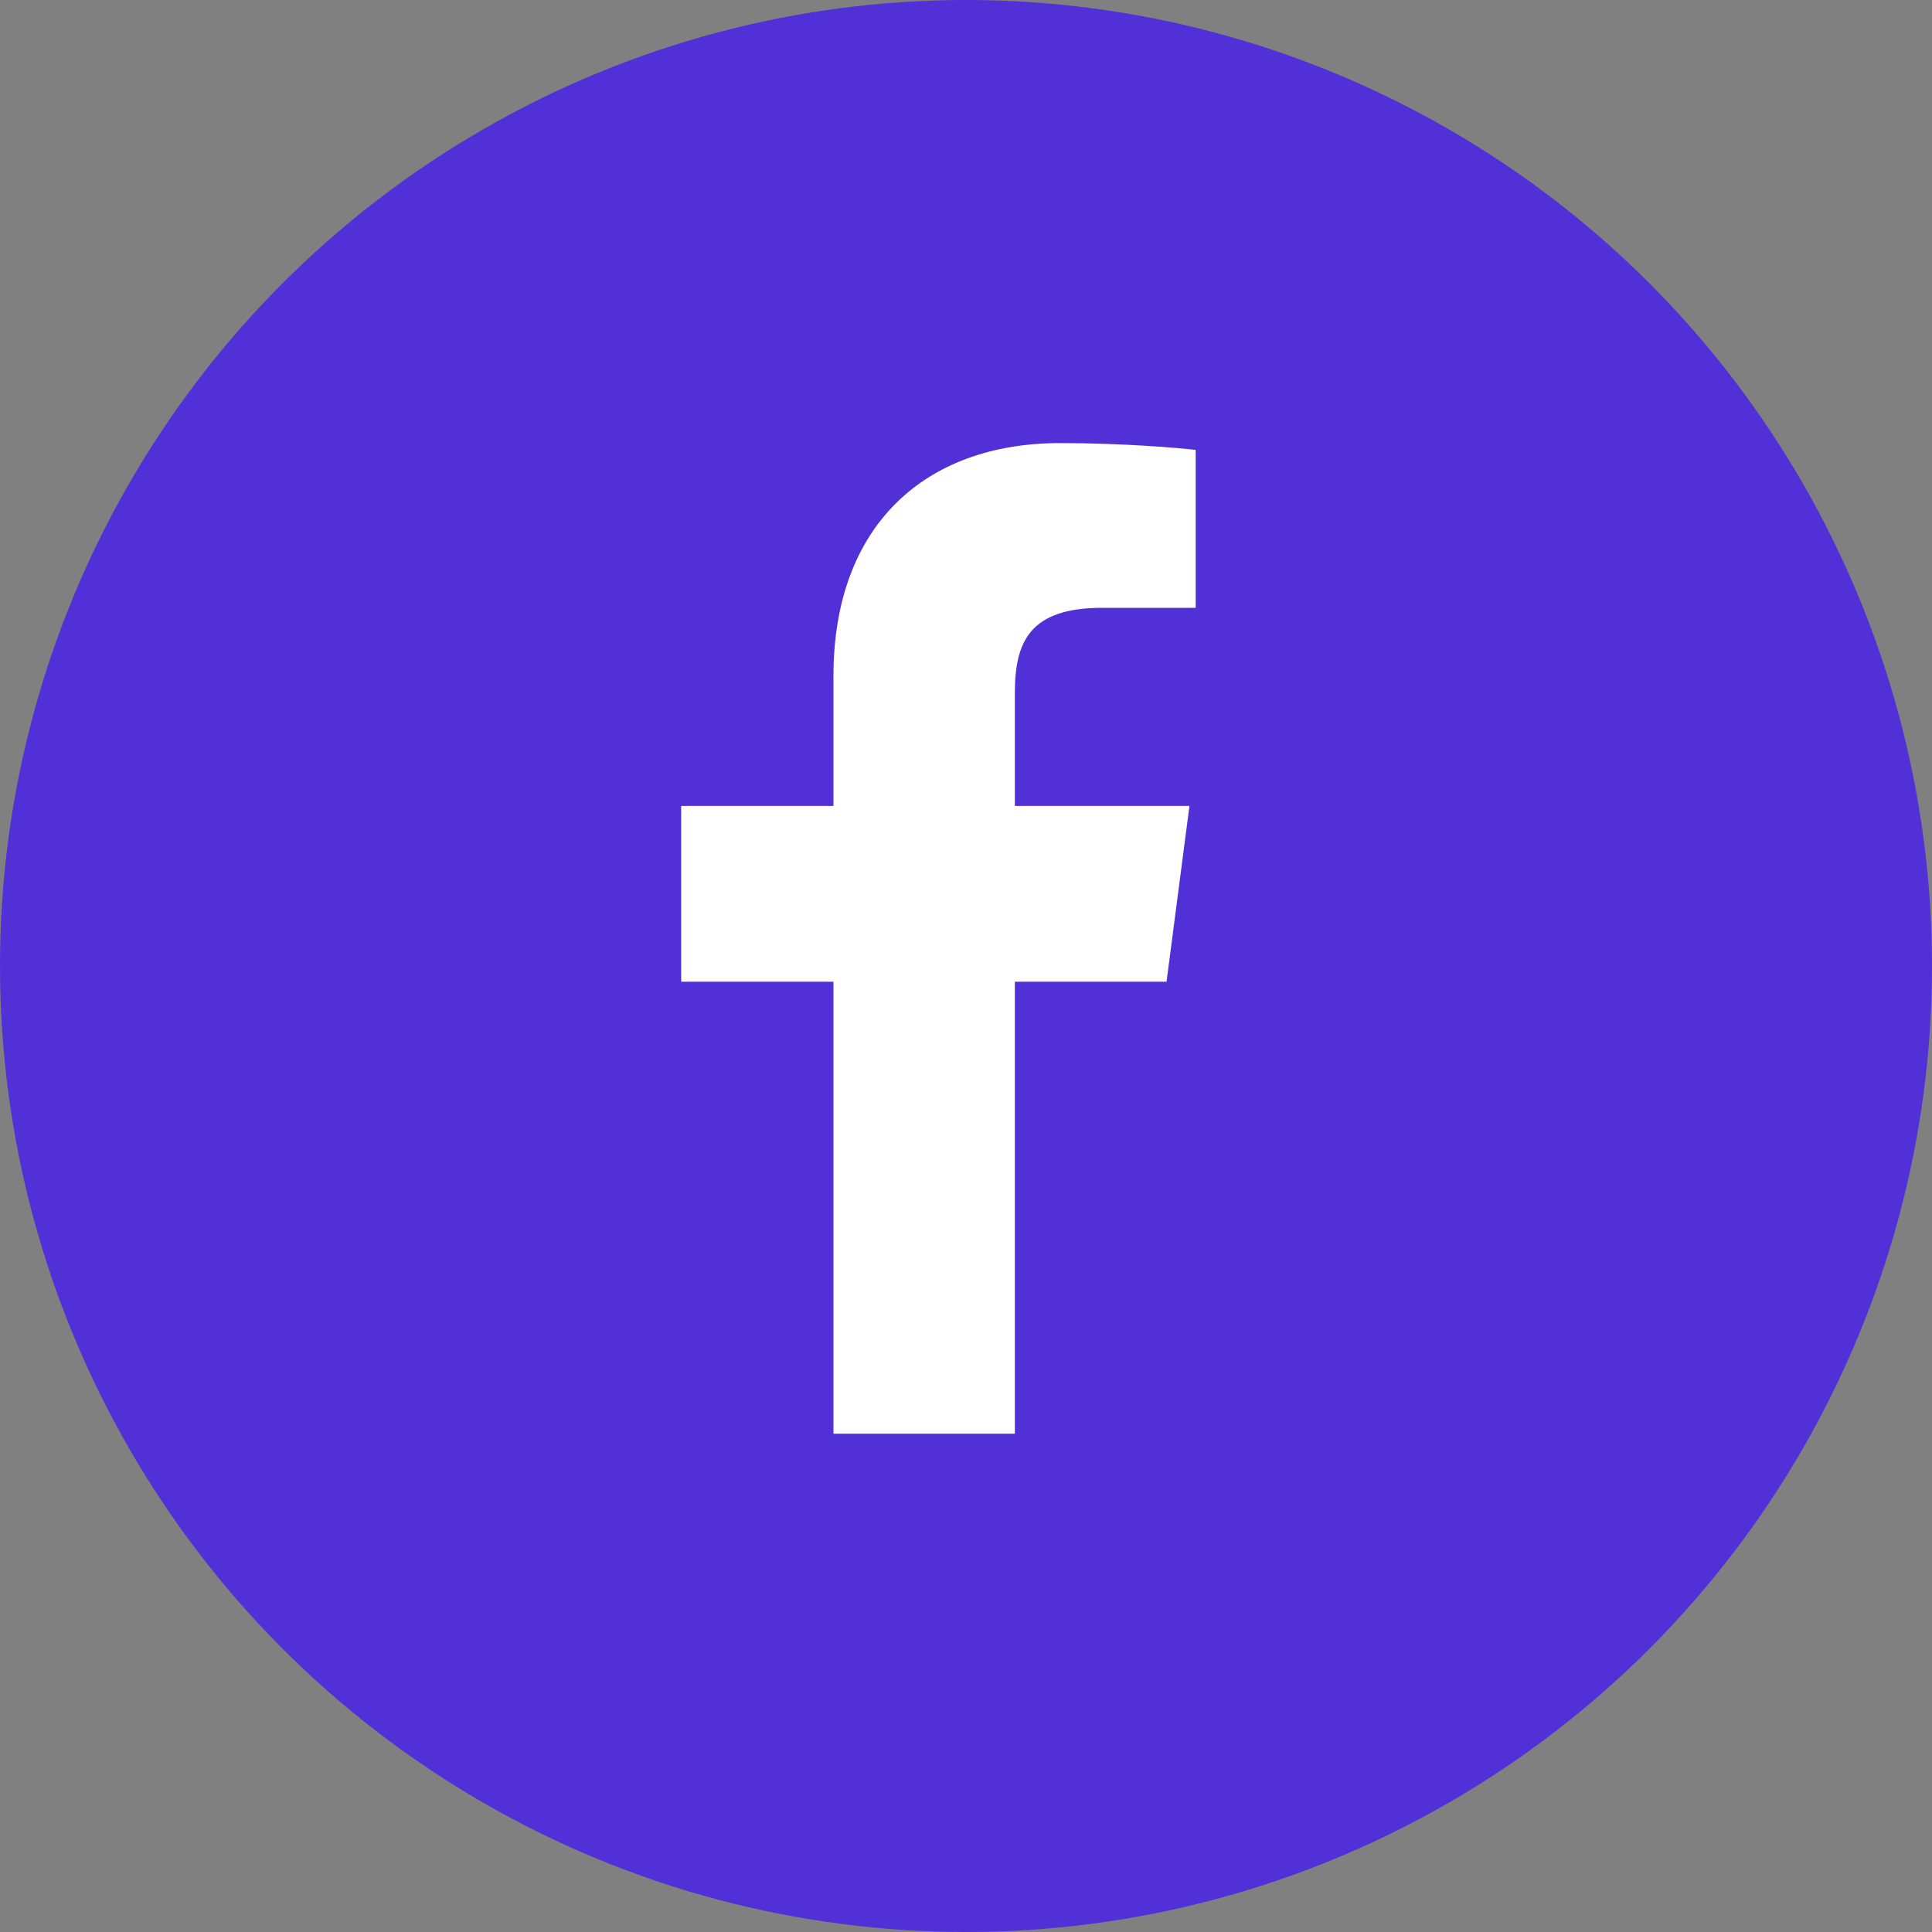
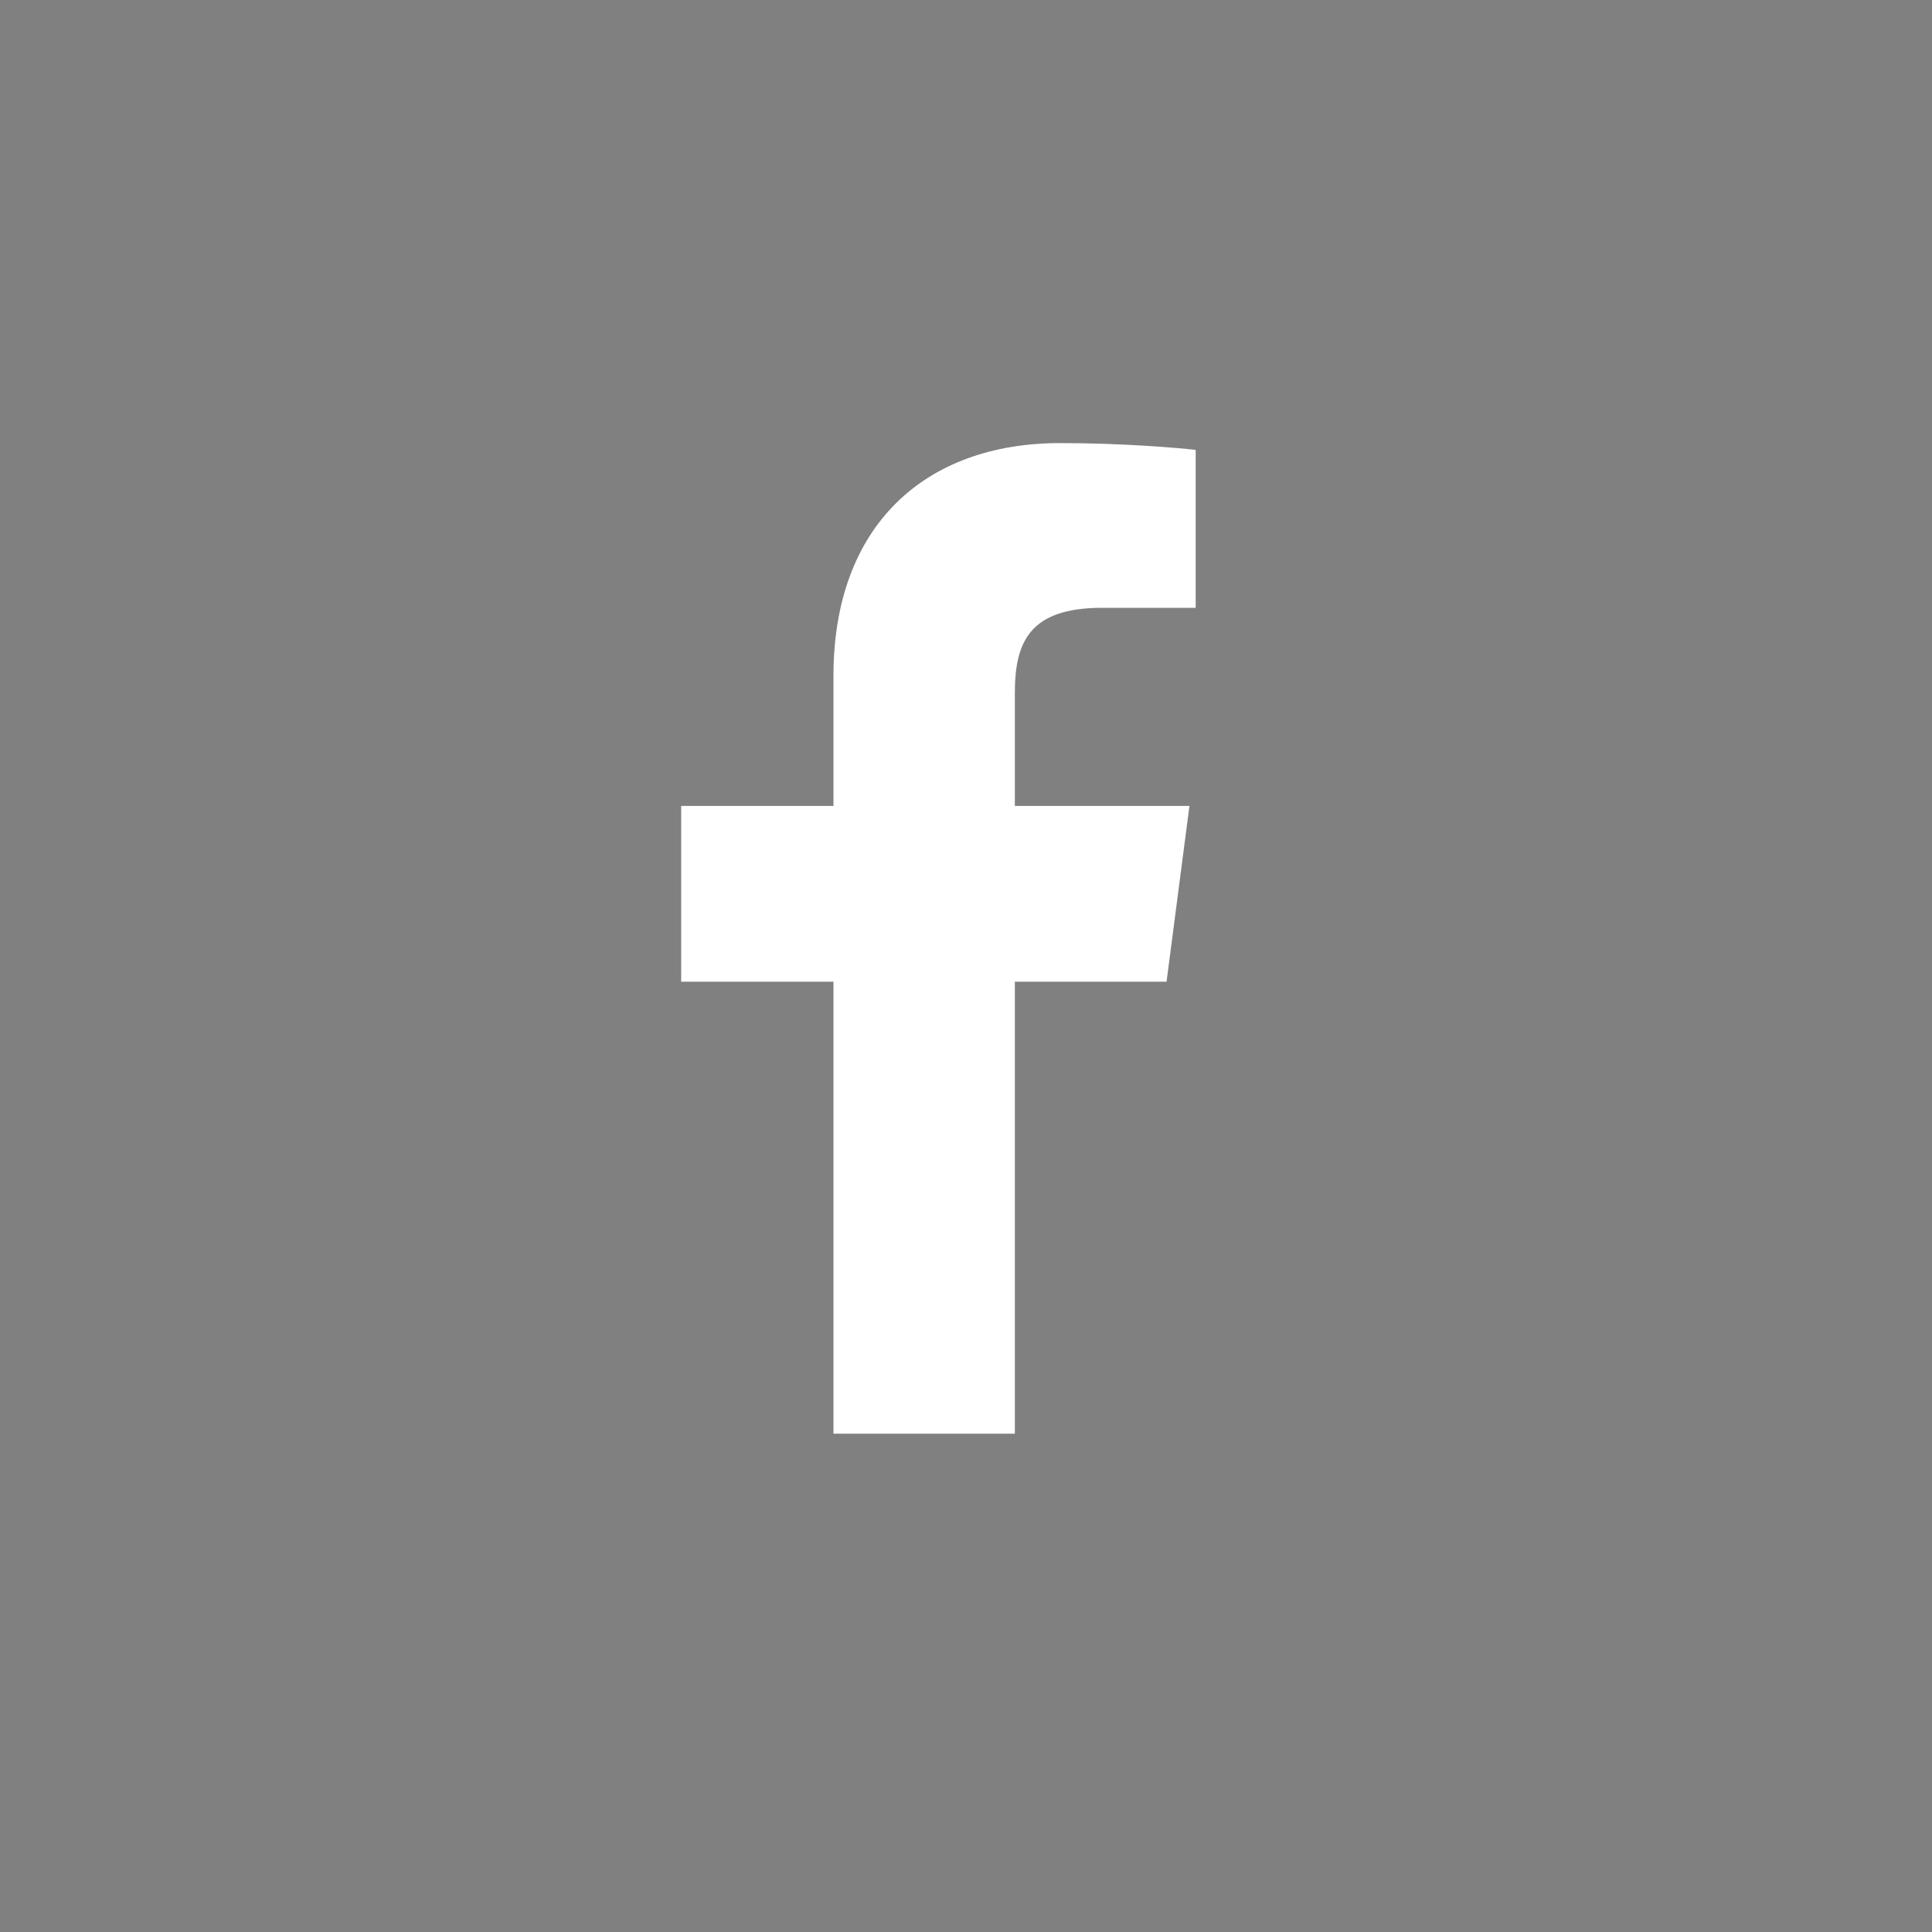
<svg xmlns="http://www.w3.org/2000/svg" width="35" height="35" viewBox="0 0 35 35" fill="none">
  <rect x="0" y="0" width="35" height="35" fill="#808080" stroke="none" />
-   <circle cx="17.5" cy="17.5" r="17.5" fill="#5230D7" />
  <path d="M15.099 25.973H18.385V17.785H21.133L21.548 14.6H18.385V12.558C18.385 11.639 18.643 11.011 19.967 11.011H21.661V8.15C21.369 8.117 20.371 8.027 19.204 8.027C16.759 8.027 15.099 9.519 15.099 12.244V14.6H12.34V17.785H15.099V25.973Z" fill="white" />
</svg>